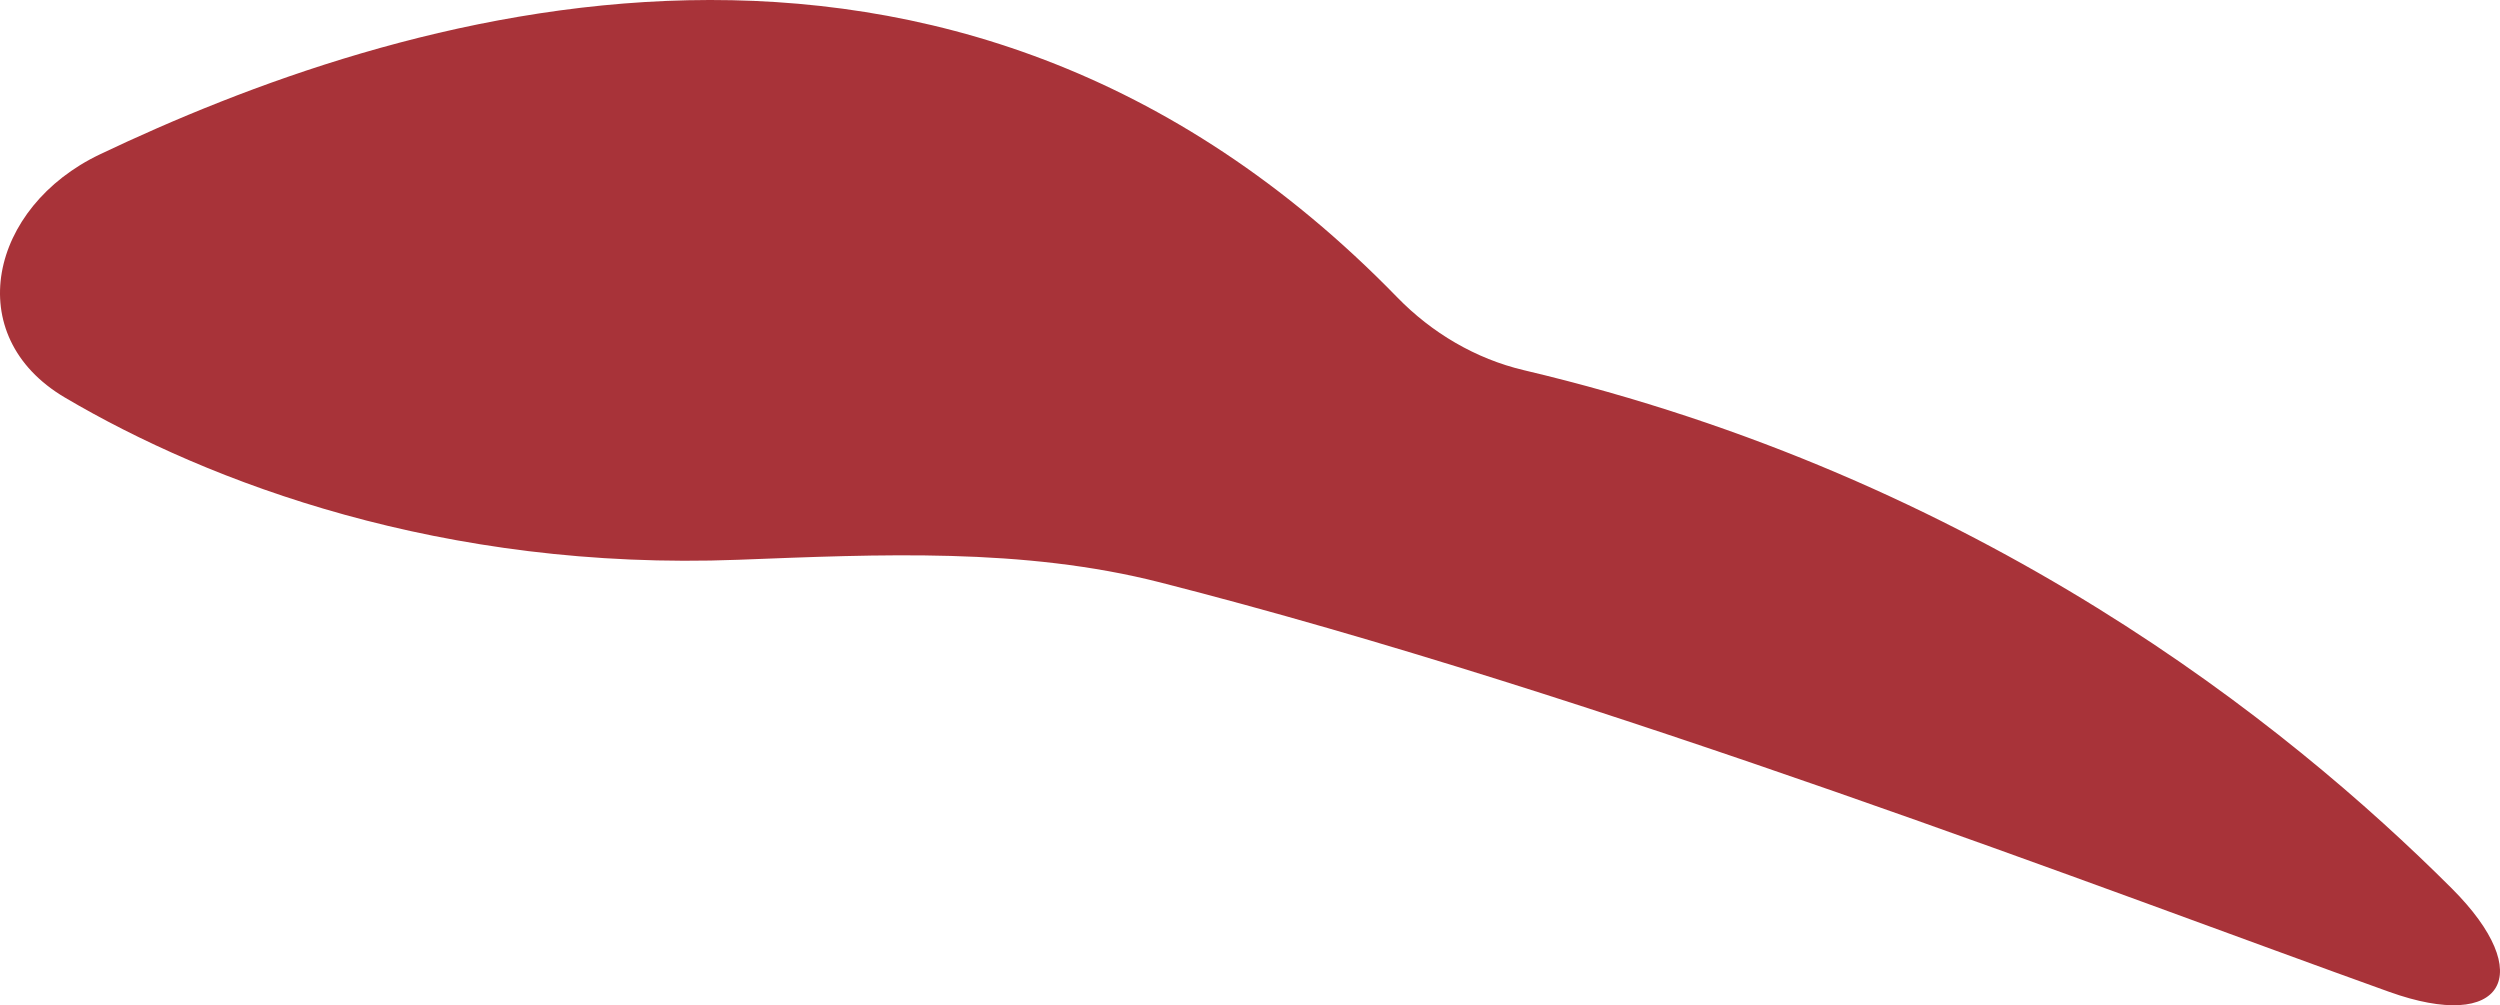
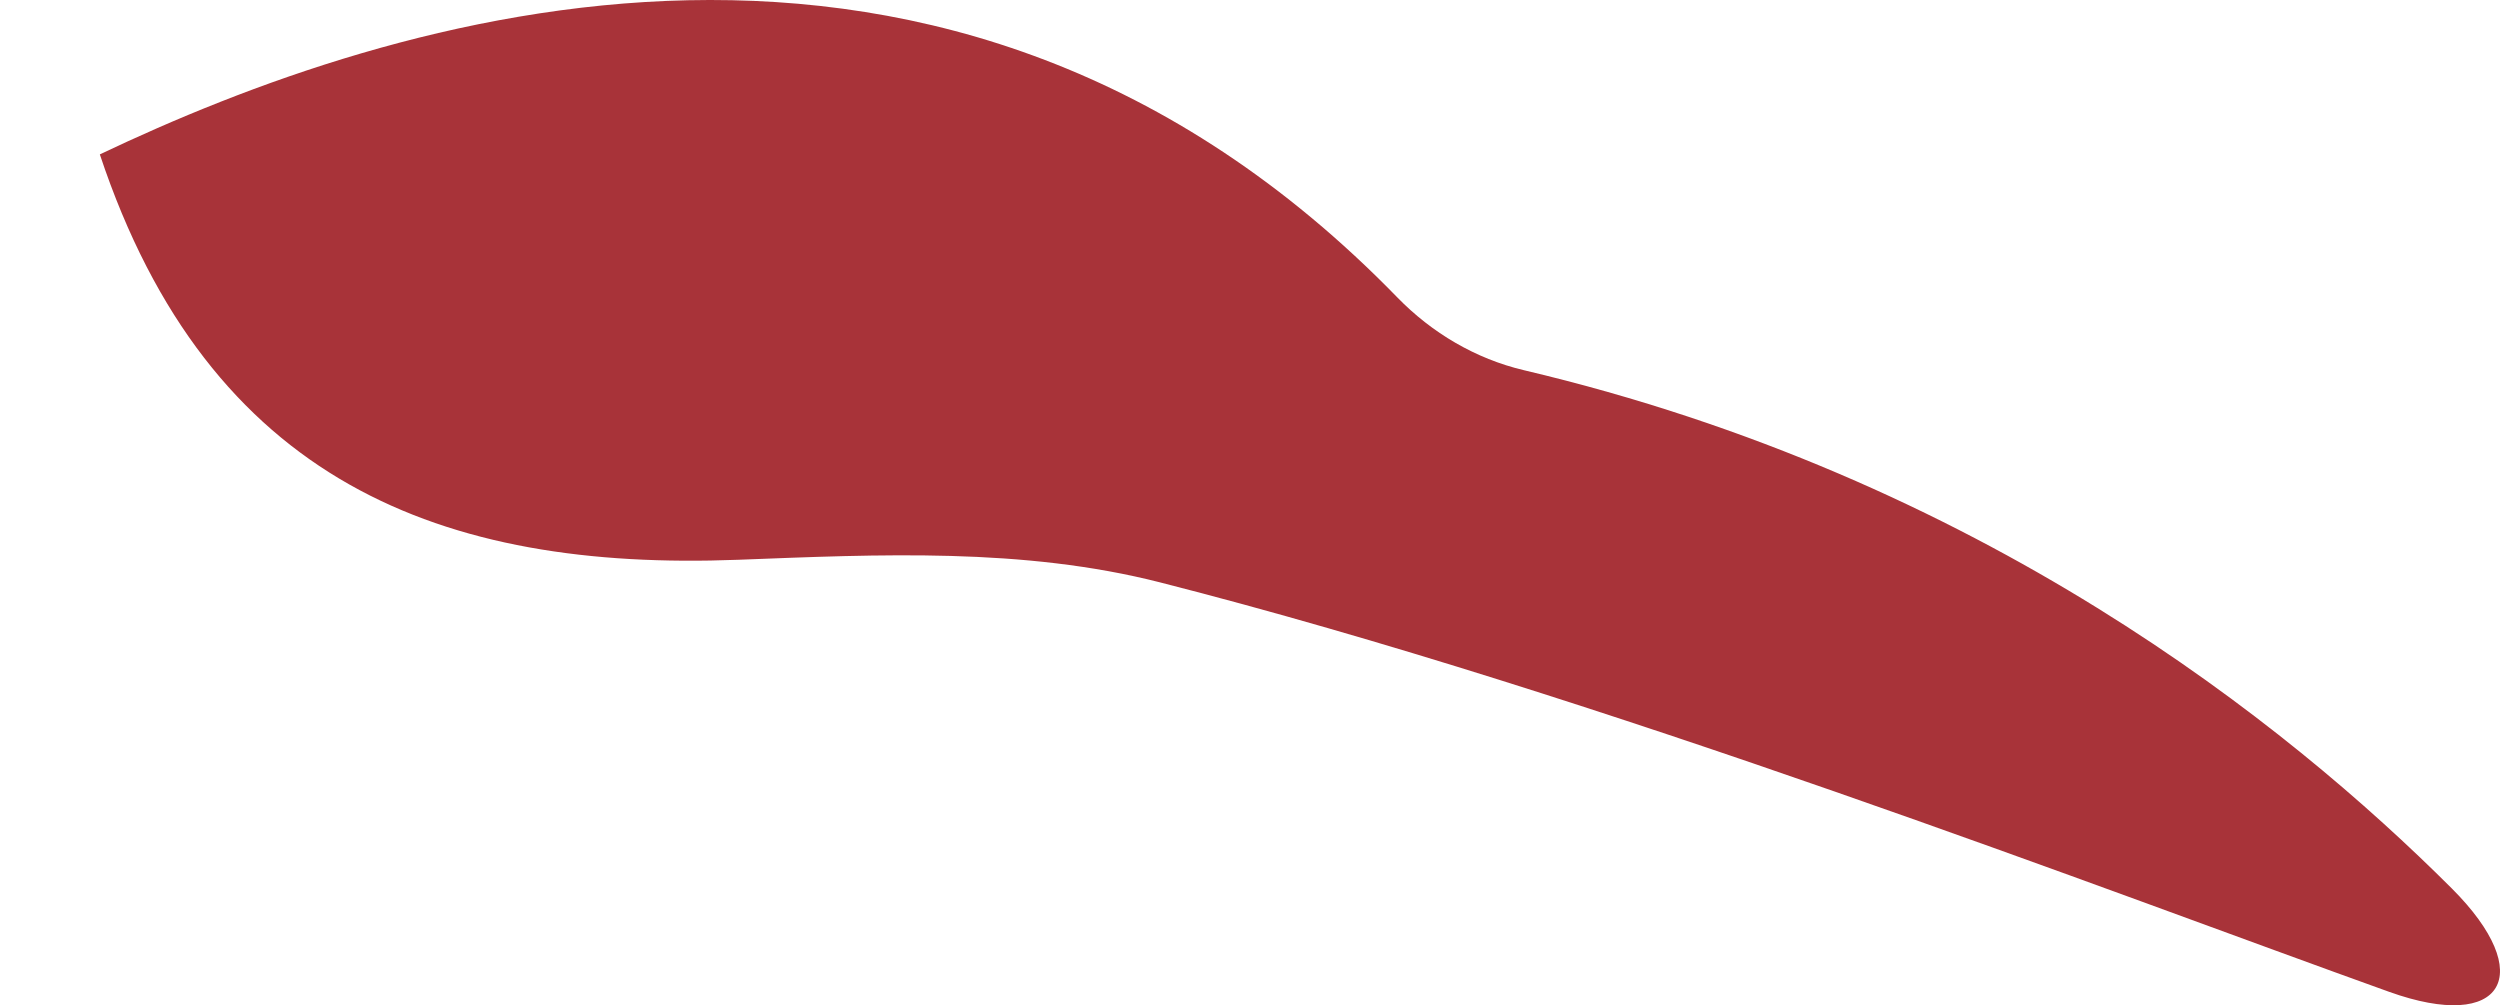
<svg xmlns="http://www.w3.org/2000/svg" width="9071" height="3648" viewBox="0 0 9071 3648" fill="none">
-   <path d="M362.253 560.235C-36.668 750.216 -145.068 1217.95 235.499 1442.45C758.645 1751.06 1606.66 2072.08 2678.19 2031.09C3191.9 2011.44 3711.57 1986.19 4209.71 2113.24C5808.11 2520.9 7655.49 3235.3 8668.72 3598.75C9084.62 3747.93 9208.37 3535.32 8895.66 3223.16C8295.99 2624.55 7186.86 1734.67 5529.19 1343.19C5354.3 1301.88 5195.25 1207.84 5069.95 1079.04C3433.12 -603.466 1413.94 59.389 362.253 560.235Z" fill="#A83339" />
+   <path d="M362.253 560.235C758.645 1751.06 1606.66 2072.08 2678.19 2031.09C3191.9 2011.44 3711.57 1986.19 4209.71 2113.24C5808.11 2520.9 7655.49 3235.3 8668.72 3598.75C9084.62 3747.93 9208.37 3535.32 8895.66 3223.16C8295.99 2624.55 7186.86 1734.67 5529.19 1343.19C5354.3 1301.88 5195.25 1207.84 5069.95 1079.04C3433.12 -603.466 1413.94 59.389 362.253 560.235Z" fill="#A83339" />
</svg>